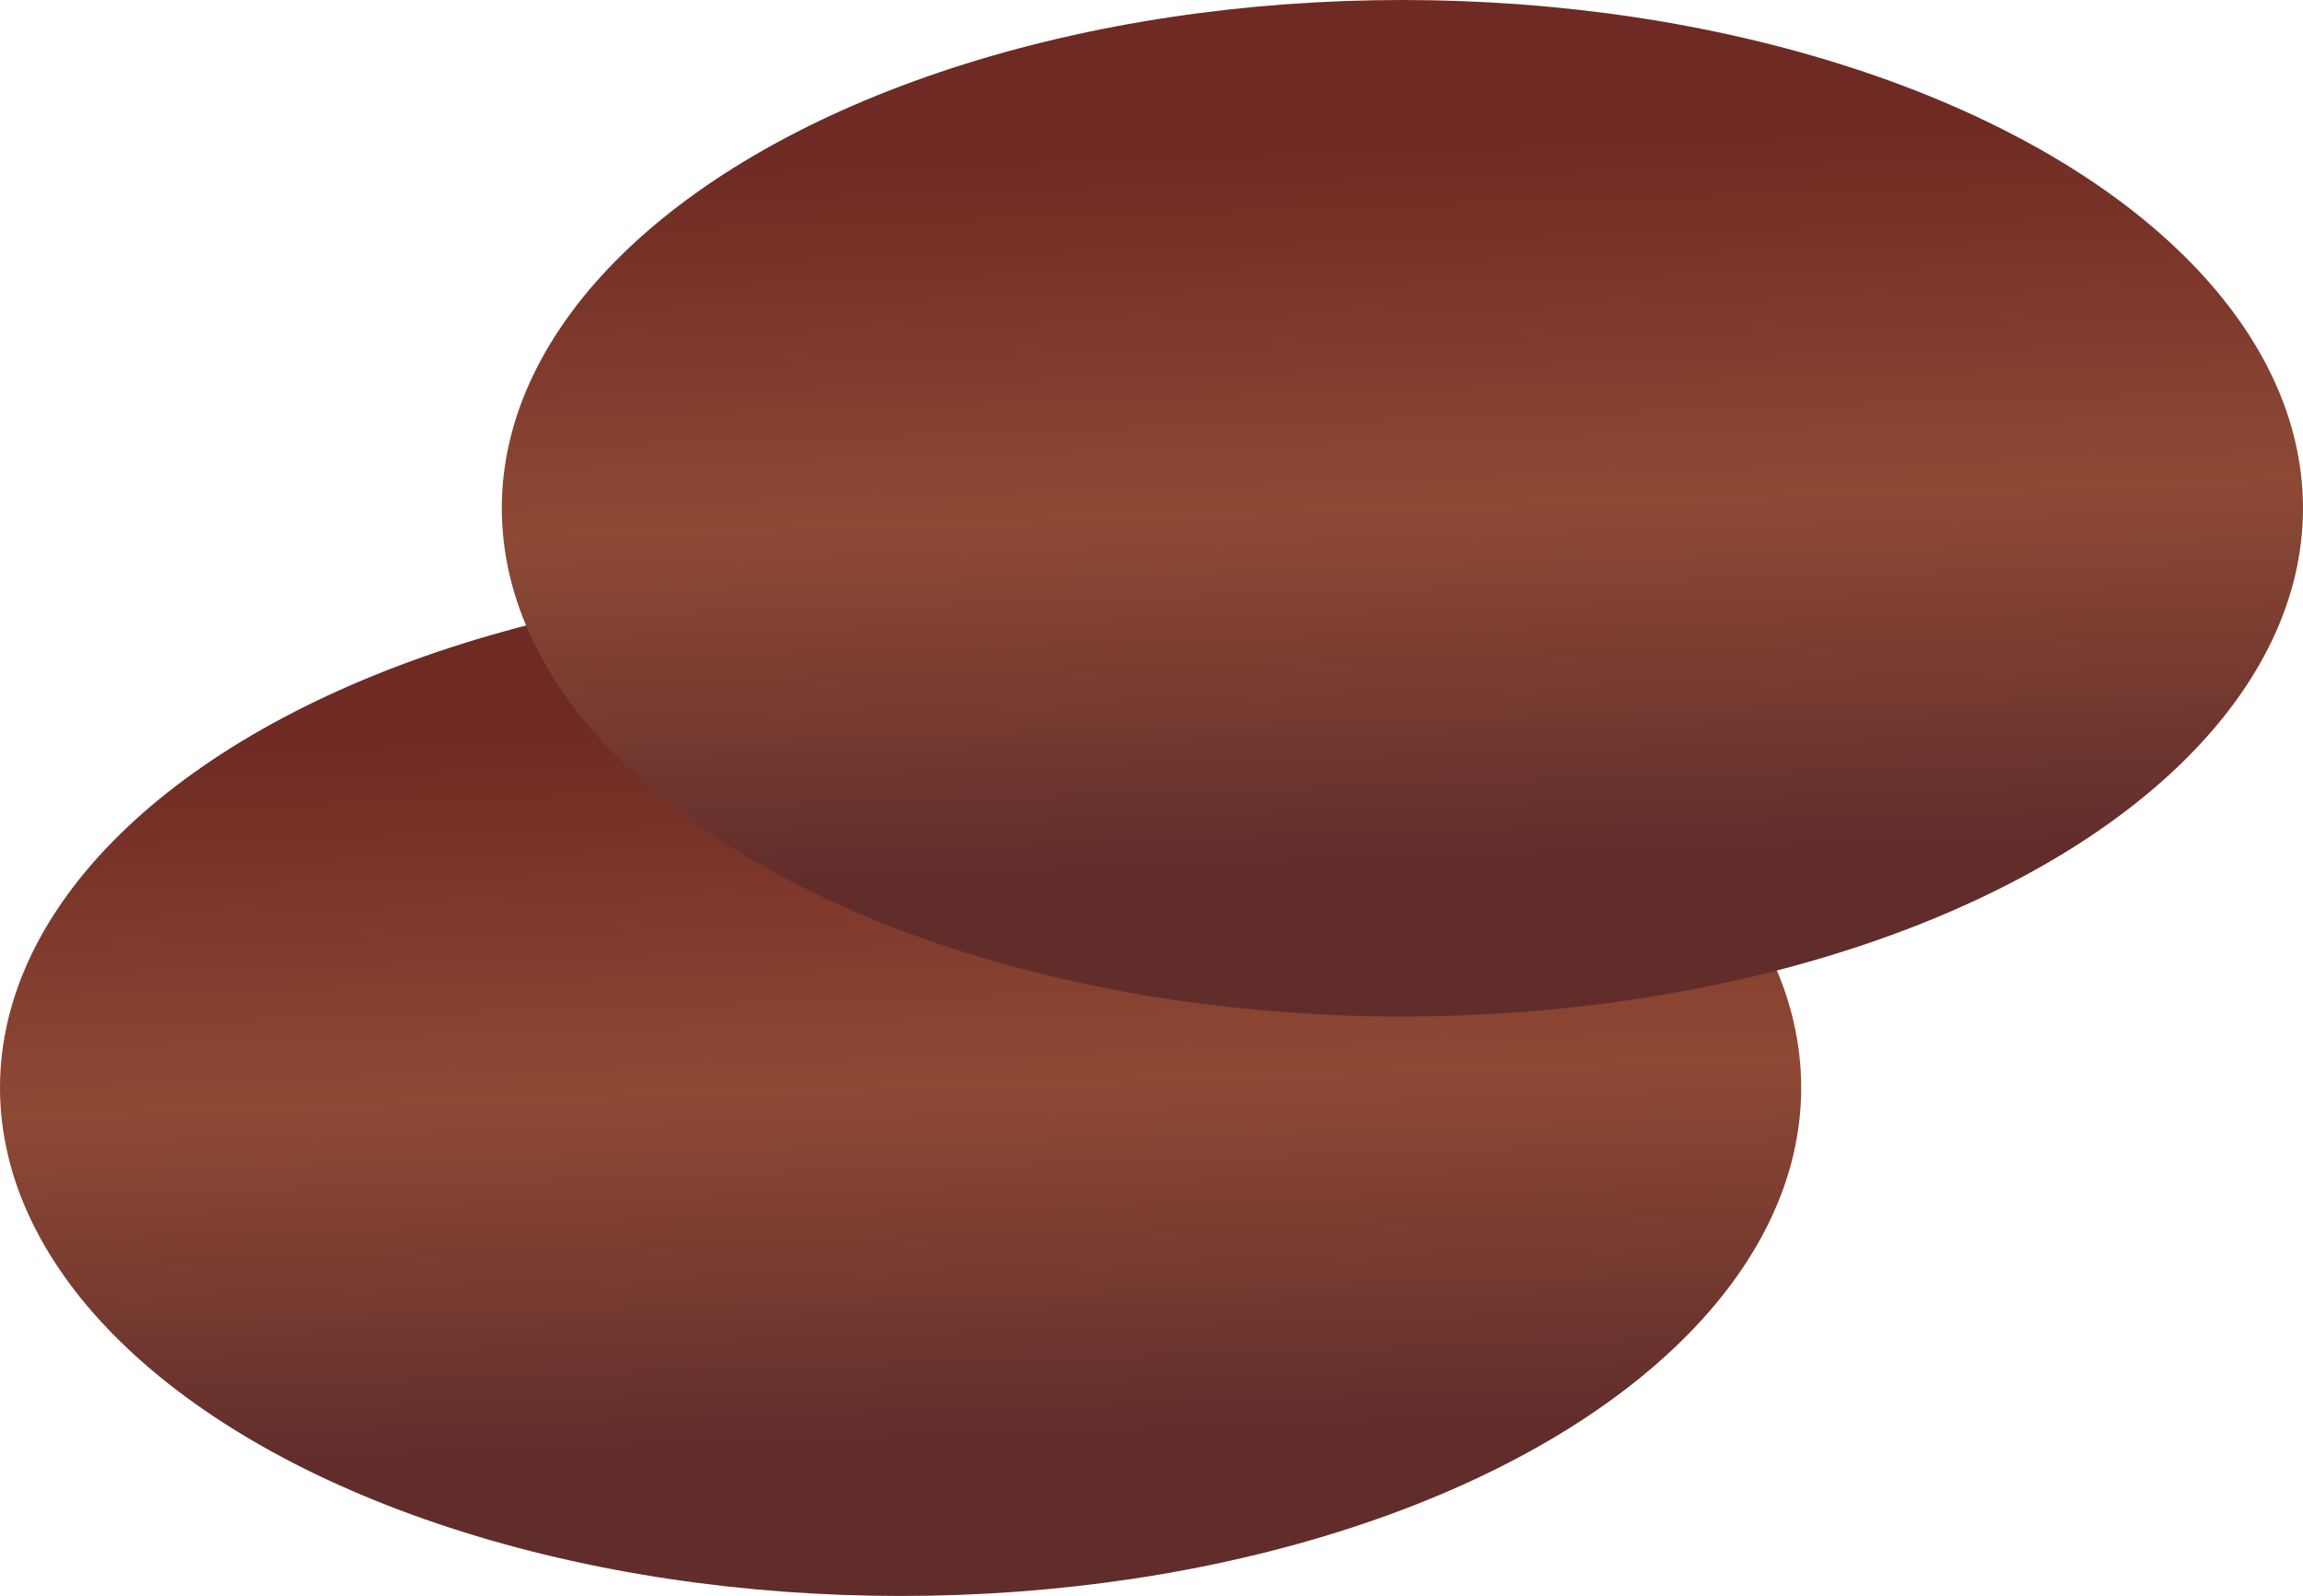
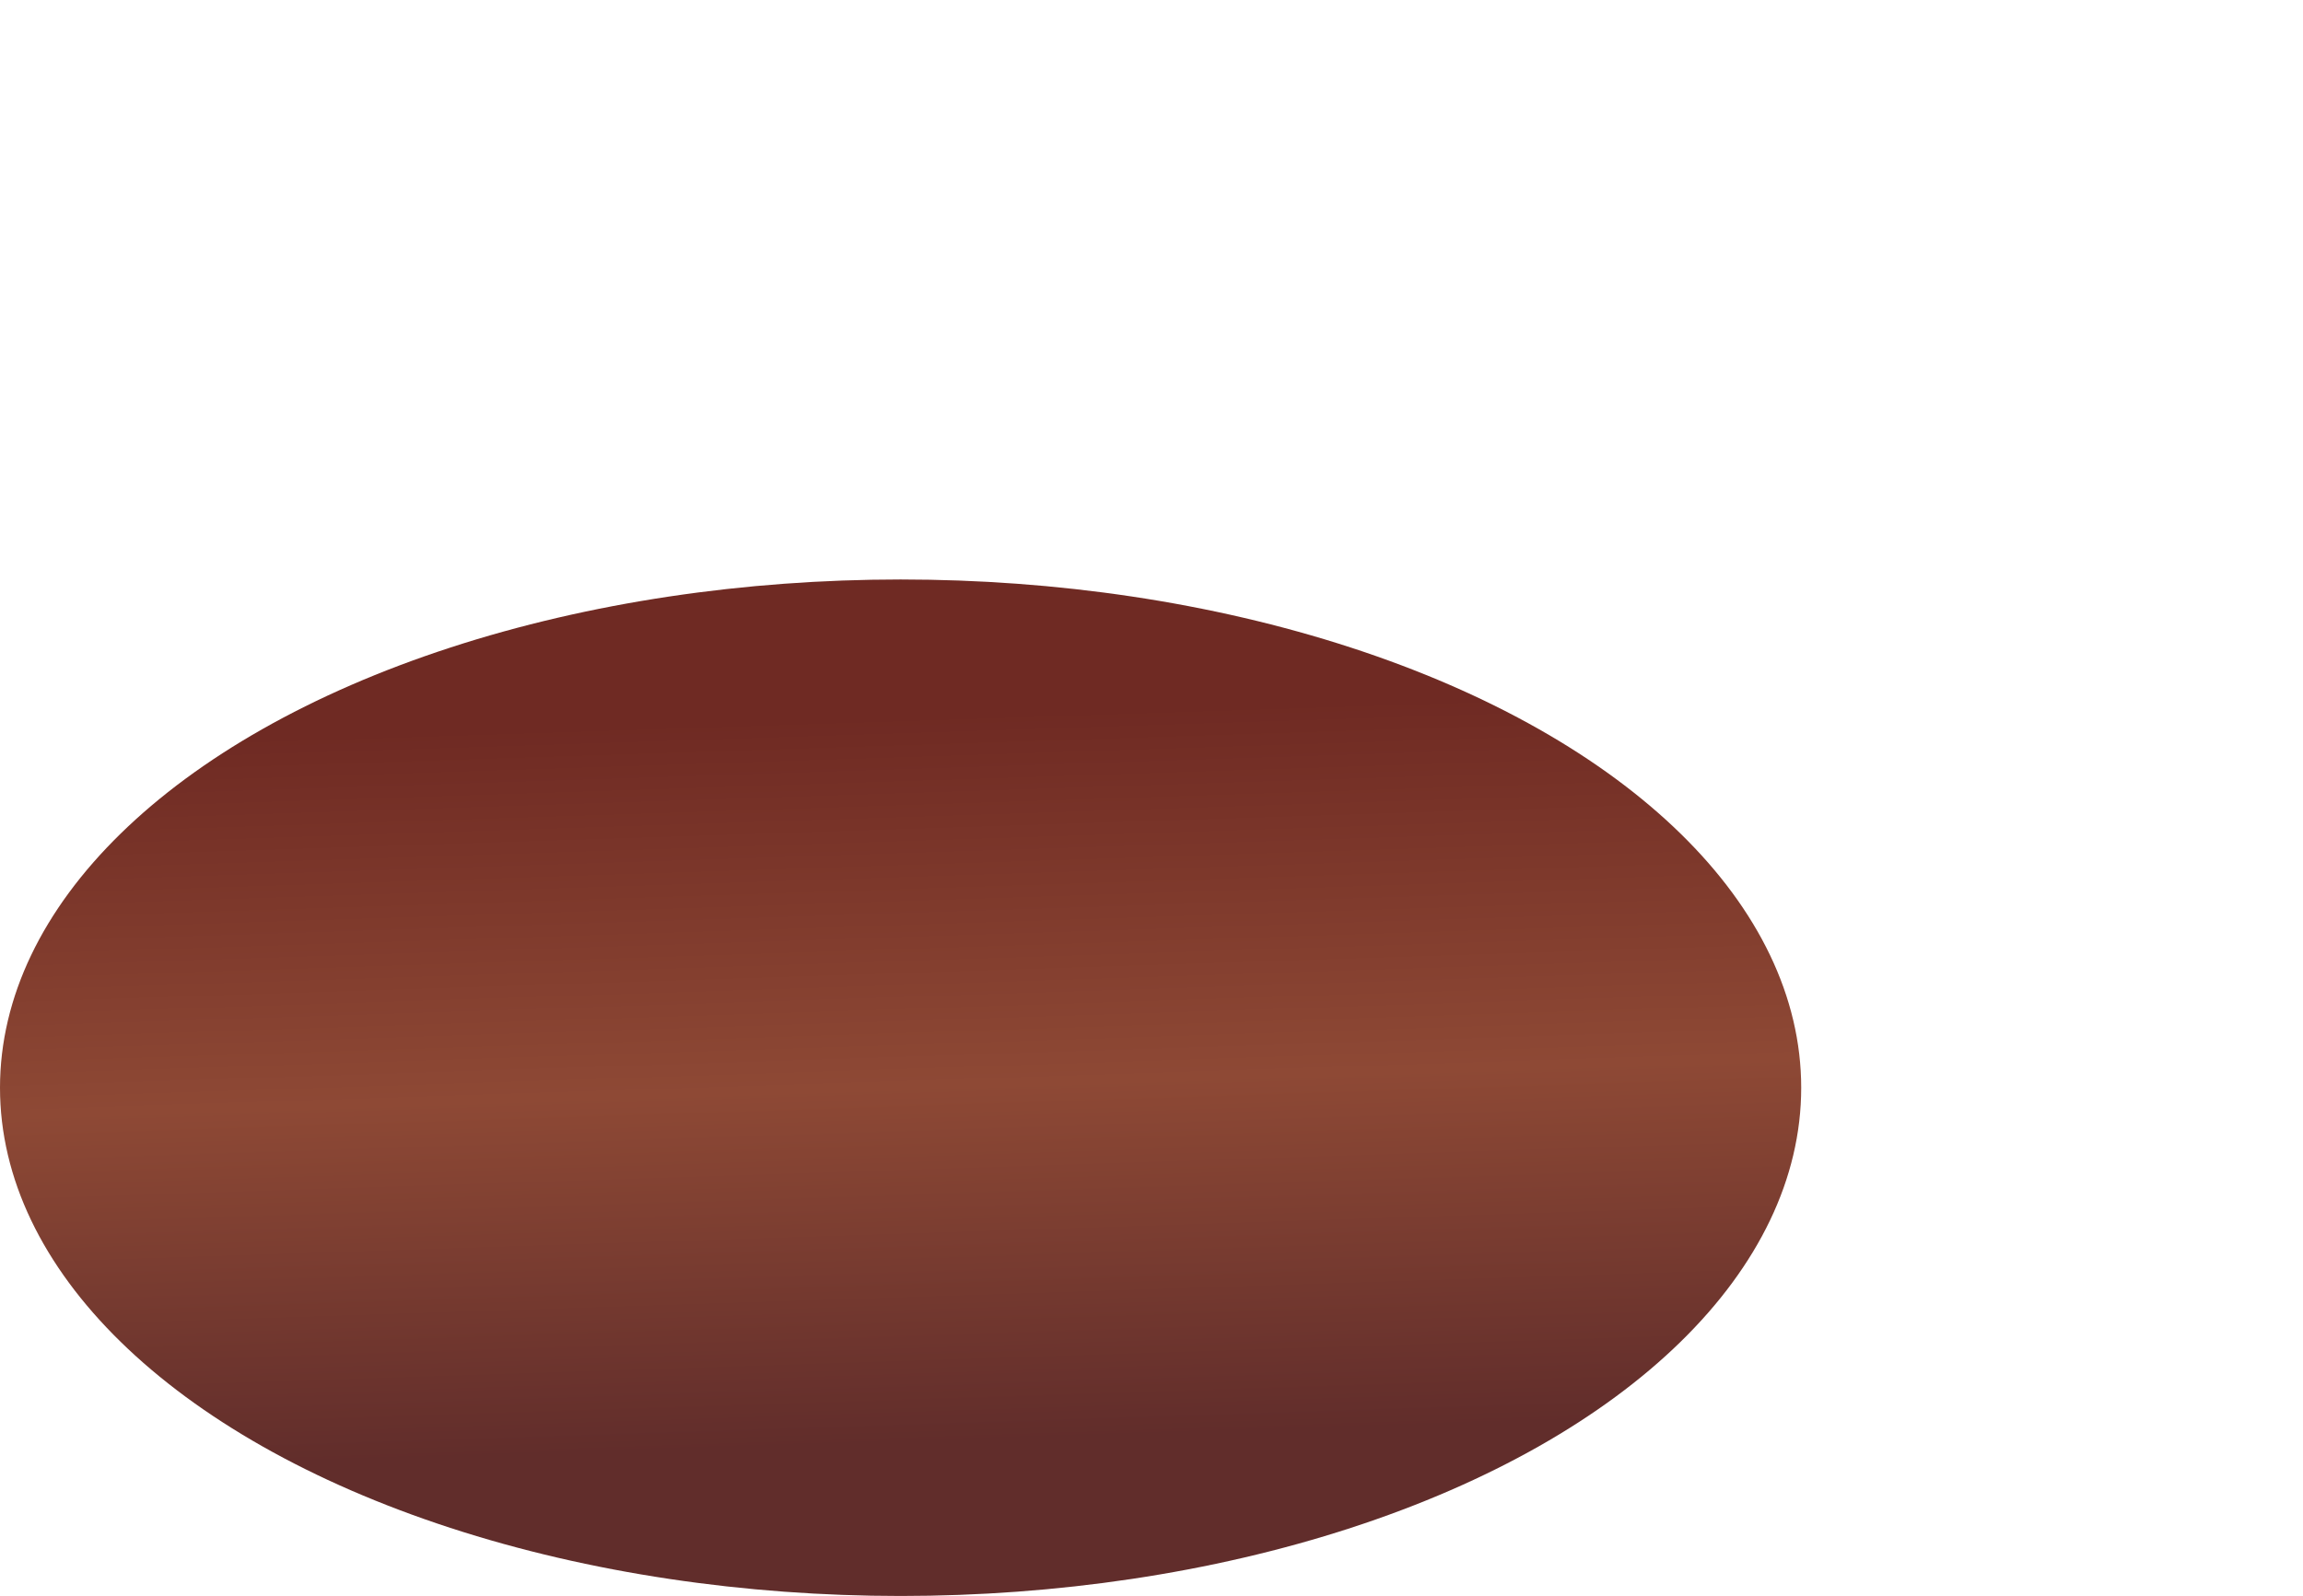
<svg xmlns="http://www.w3.org/2000/svg" xmlns:xlink="http://www.w3.org/1999/xlink" viewBox="0 0 38.46 26.66">
  <defs>
    <style>.cls-1{fill:url(#linear-gradient);}.cls-2{fill:url(#linear-gradient-2);}</style>
    <linearGradient id="linear-gradient" x1="-1098.18" y1="1776.8" x2="-1089.3" y2="1785.12" gradientTransform="translate(-2017.68 503.97) rotate(-135)" gradientUnits="userSpaceOnUse">
      <stop offset="0" stop-color="#612d2b" />
      <stop offset="0.49" stop-color="#8e4935" />
      <stop offset="1" stop-color="#6f2a23" />
    </linearGradient>
    <linearGradient id="linear-gradient-2" x1="-1097.27" y1="1789.57" x2="-1088.39" y2="1797.89" xlink:href="#linear-gradient" />
  </defs>
  <g id="Layer_2" data-name="Layer 2">
    <g id="Layer_1-2" data-name="Layer 1">
      <ellipse class="cls-1" cx="15.04" cy="18.17" rx="15.04" ry="8.49" />
-       <ellipse class="cls-2" cx="23.42" cy="8.49" rx="15.04" ry="8.49" />
    </g>
  </g>
</svg>